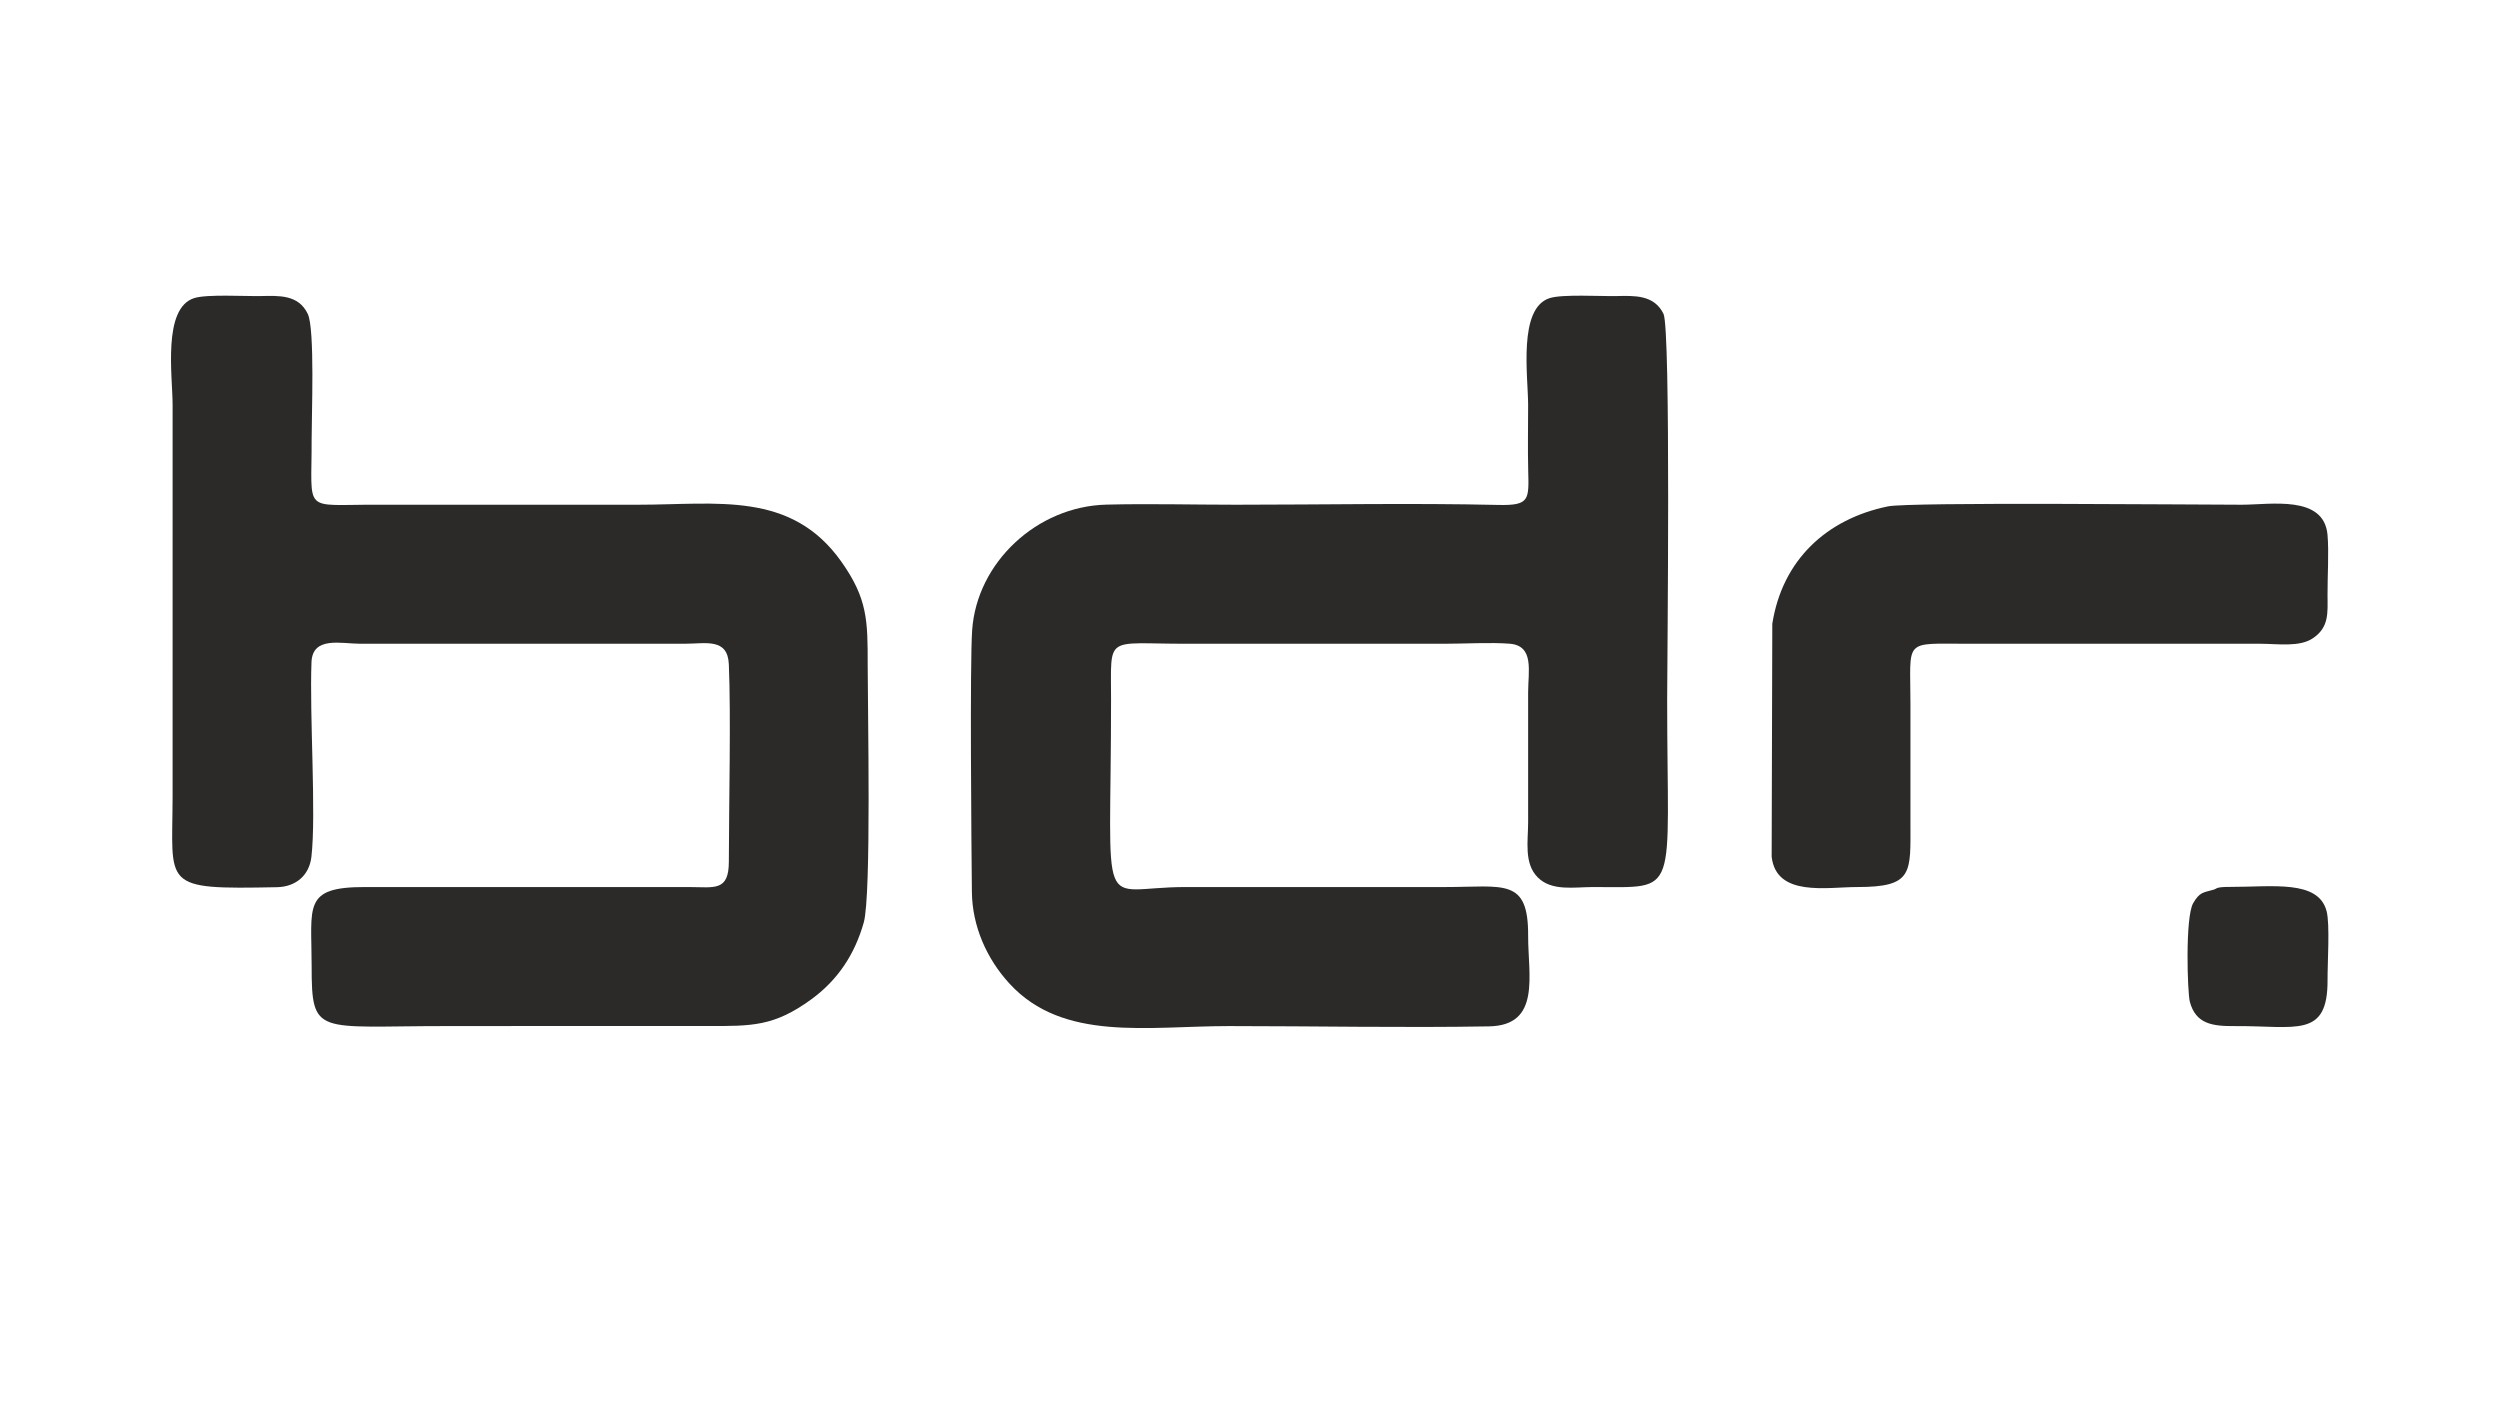
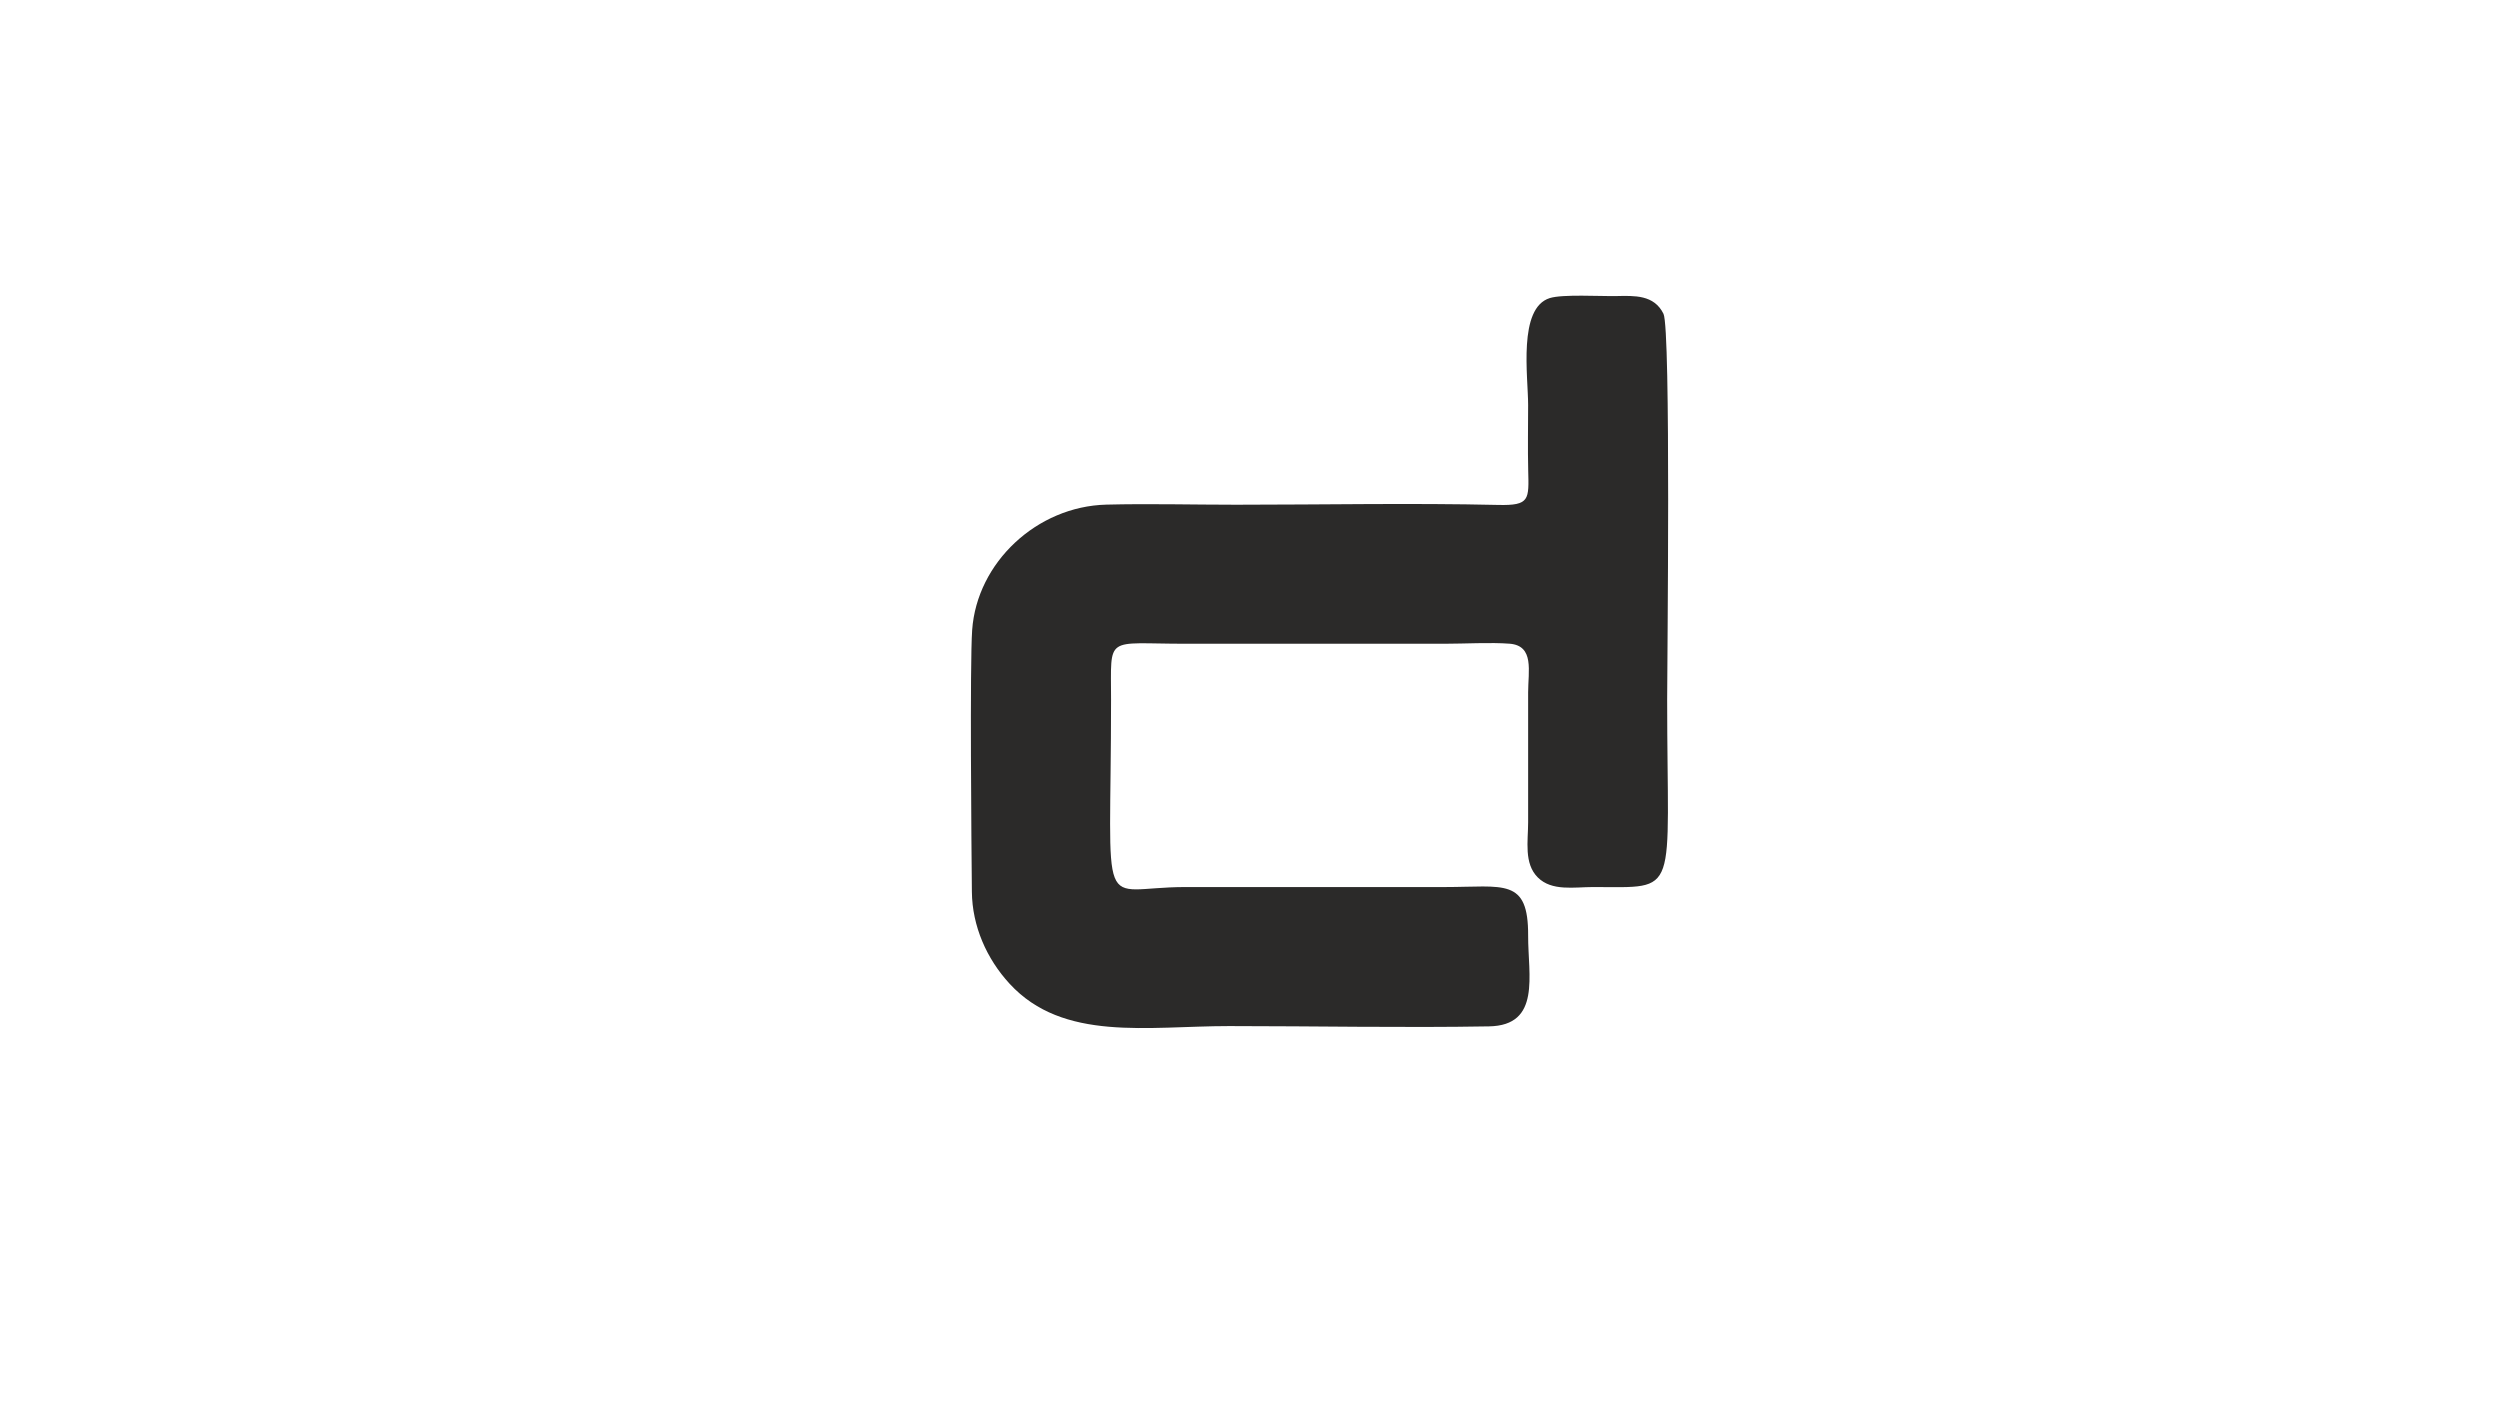
<svg xmlns="http://www.w3.org/2000/svg" xml:space="preserve" width="160mm" height="90mm" version="1.1" style="shape-rendering:geometricPrecision; text-rendering:geometricPrecision; image-rendering:optimizeQuality; fill-rule:evenodd; clip-rule:evenodd" viewBox="0 0 16000 9000">
  <defs>
    <style type="text/css">
   
    .fil0 {fill:#2B2A29}
   
  </style>
  </defs>
  <g id="Ebene_x0020_1">
    <g id="_2400930402864">
      <path class="fil0" d="M9918.77 1907.66c-205.09,63.83 -138.75,501.53 -138.76,684.92 -0.02,137.84 -2.86,278.23 0.45,415.7 4.57,189.21 11.52,228.03 -191.88,223.33 -553.94,-12.8 -1121.62,-1.35 -1677.11,-1.35 -273.98,0 -558.54,-7.6 -831.08,-0.63 -444.33,11.34 -828.1,370.05 -858.56,802.36 -15.36,217.89 -4.78,1378.34 -1.83,1675.71 2.15,218.7 93.98,428.33 241.81,588.64 343.36,372.33 882.42,270.58 1405.17,270.58 550.93,0 1113.48,11.48 1662.77,1.84 334.31,-5.86 249.2,-328.06 250.29,-580.24 1.64,-372.32 -154.27,-311.38 -533.91,-311.38 -553.63,0 -1107.28,0 -1660.91,0 -570.3,0 -474.54,238.84 -474.55,-1201.2 0,-416.67 -41.17,-355.9 474.55,-355.9 553.63,0 1107.28,0 1660.91,0 126.11,0 294.73,-9.77 415.51,-0.29 159.43,12.51 118.37,176.66 118.36,311.71 -0.03,276.81 0.01,553.63 0,830.45 0,120.79 -28.12,263.7 61.7,353.53 89.82,89.82 232.73,61.7 353.52,61.7 562.26,-0.01 474.55,73.69 474.55,-1201.2 0,-207.51 24.86,-2369.81 -23.62,-2467.75 -60.6,-122.44 -185.26,-115.66 -302.13,-113.36 -101.82,1.99 -343,-12.76 -425.25,12.83z" />
-       <path class="fil0" d="M1243.47 1907.66c-205.1,63.83 -138.77,501.54 -138.78,684.92l-0.08 2506.28c-0.91,576.02 -79.47,594.17 668.3,579.17 117.96,-2.37 206.36,-73.15 220.22,-195.02 31.15,-274.16 -12.75,-904.71 0.43,-1245.25 6.49,-167.83 190.25,-117.74 312.33,-117.72l2076.14 -0.02c135.44,-0.07 275.47,-38.77 282.57,132.66 13.85,333.97 0.43,887.75 0.03,1262.17 -0.2,191.47 -92.88,162.72 -252.93,162.3l-2076.16 -0.02c-399.13,-0.53 -341.04,120.99 -341.08,504.21 -0.04,452.38 31.19,385.58 860.11,385.58 558.44,0 1117.04,-1.28 1675.42,-0.33 283.1,0.48 423.37,2.59 660.79,-169.68 171.32,-124.32 279.92,-289.75 337.29,-493.17 49.35,-174.97 24.87,-1377.33 25.08,-1649.81 0.21,-281.6 -0.56,-423.05 -169.63,-660.85 -321.54,-452.3 -795.39,-362.82 -1298.08,-362.82l-1675.76 0.01c-478.64,-1.76 -413.74,61.79 -415.36,-415.09 -0.5,-145.92 21.75,-709.48 -24.52,-805.94 -59.67,-124.42 -183.04,-116.77 -301.08,-114.43 -101.84,2.01 -342.99,-12.74 -425.25,12.85z" />
-       <path class="fil0" d="M12083.05 3240.8c-394.85,81.17 -676.26,344.39 -740.33,751.38l-4.12 1490.68c29.41,259.62 354.37,194.07 547.16,194.23 361.58,0.31 341.12,-90.53 341.12,-415.18 0,-252.1 0,-504.21 0,-756.31 0,-421.76 -50.36,-385.56 370.74,-385.56l1868.53 0c110.62,0 249.82,22.91 335.82,-34.93 104.75,-70.45 94.87,-160.62 94.21,-276.52 -0.65,-116.36 9.65,-274.98 -0.04,-385.49 -22.54,-257.11 -364.16,-192.84 -548.62,-192.84 -303.61,0 -2125.25,-18.07 -2264.47,10.54z" />
-       <path class="fil0" d="M14168.35 5693.58c-63.29,19.07 -89.72,12.13 -132.31,87.32 -51.63,91.16 -36.46,571.58 -21.31,629.42 37.91,144.9 147.39,157.61 288.19,156.7 392.18,-2.55 595.83,80.61 593.39,-296.59 -0.68,-105.34 15.93,-355.02 -6.09,-439.01 -53.11,-202.71 -346.68,-154.55 -617.64,-155.23 -92.89,-0.23 -82.83,10.94 -104.23,17.39z" />
    </g>
  </g>
</svg>